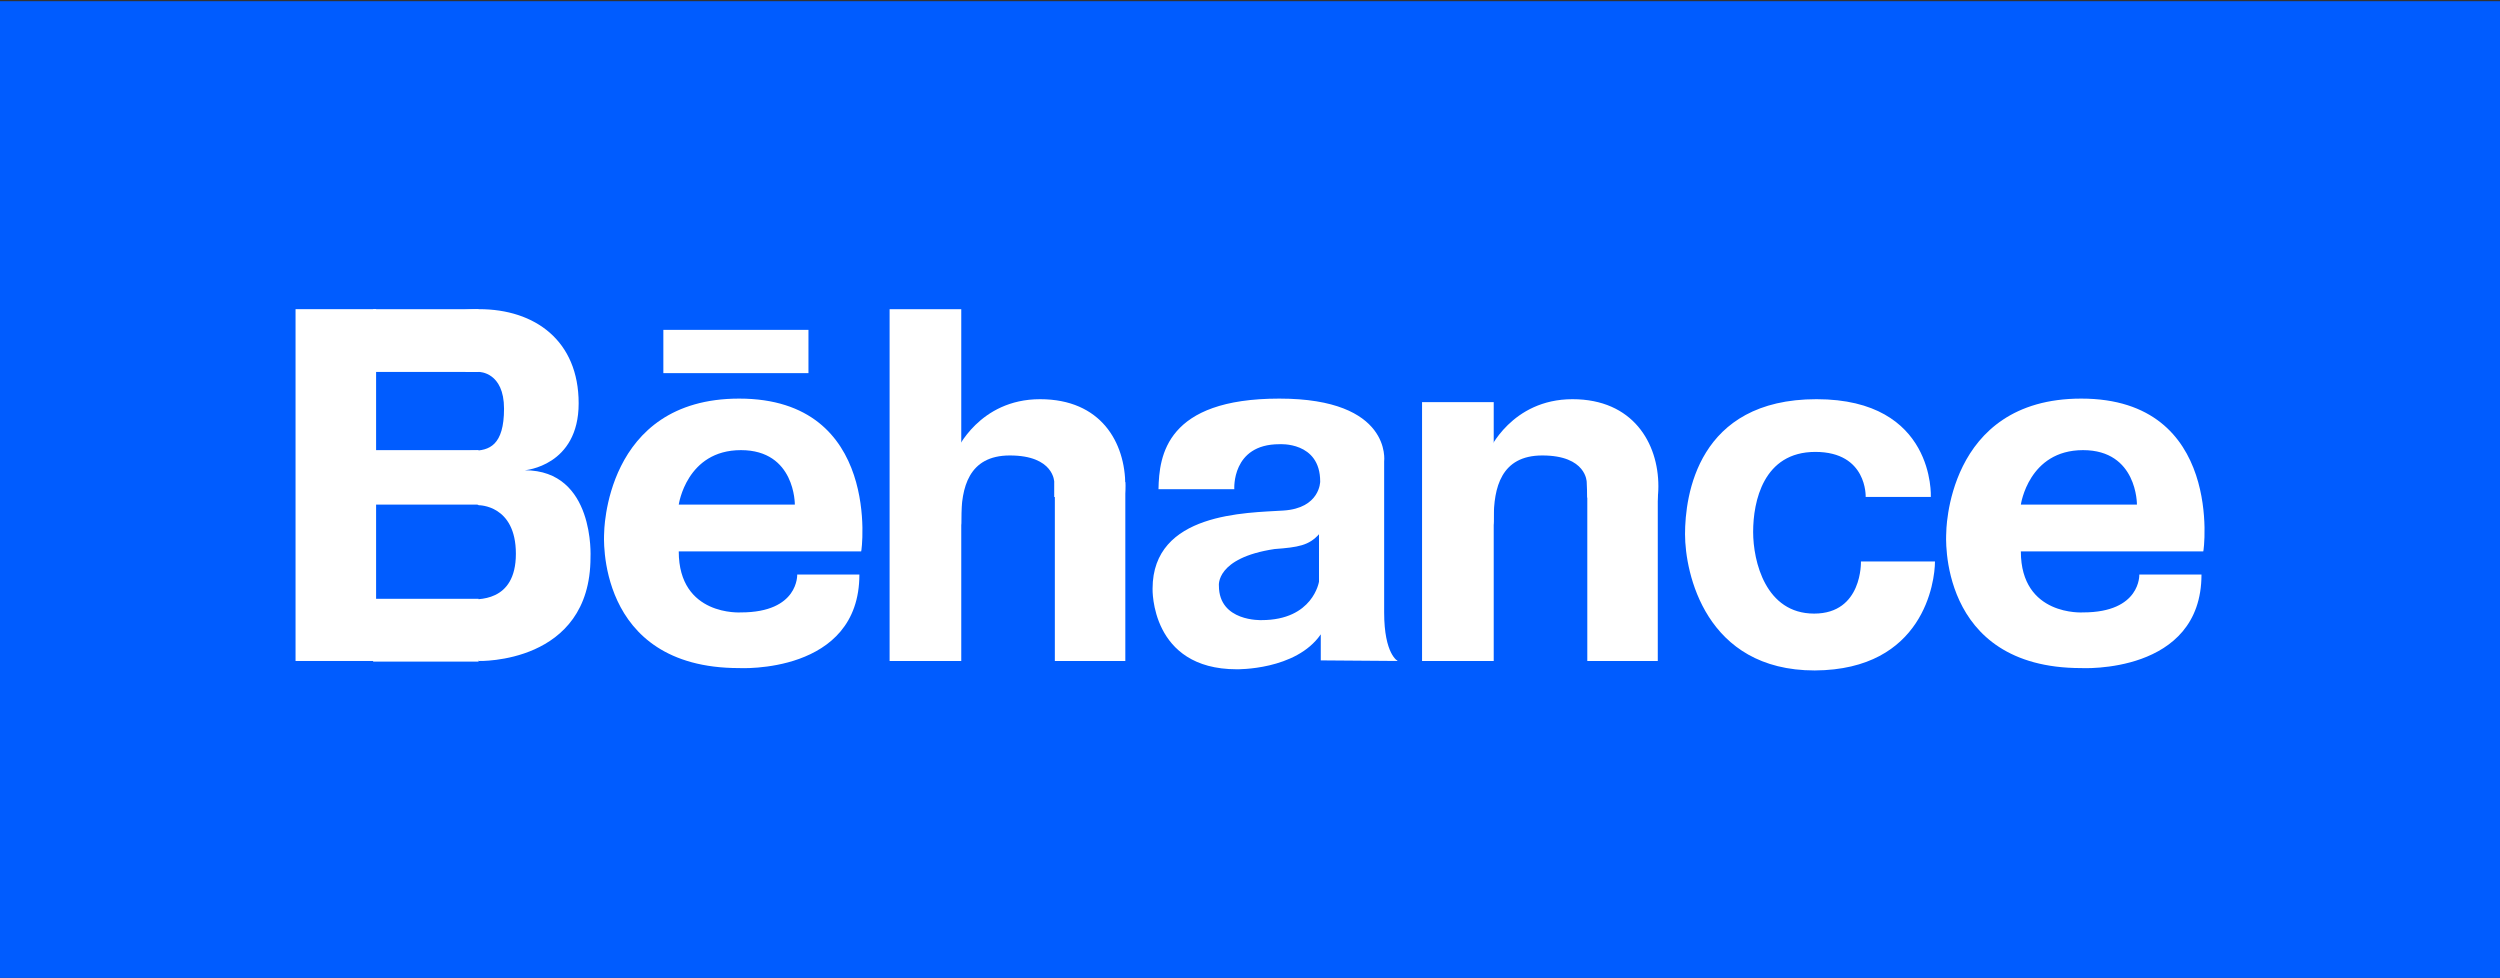
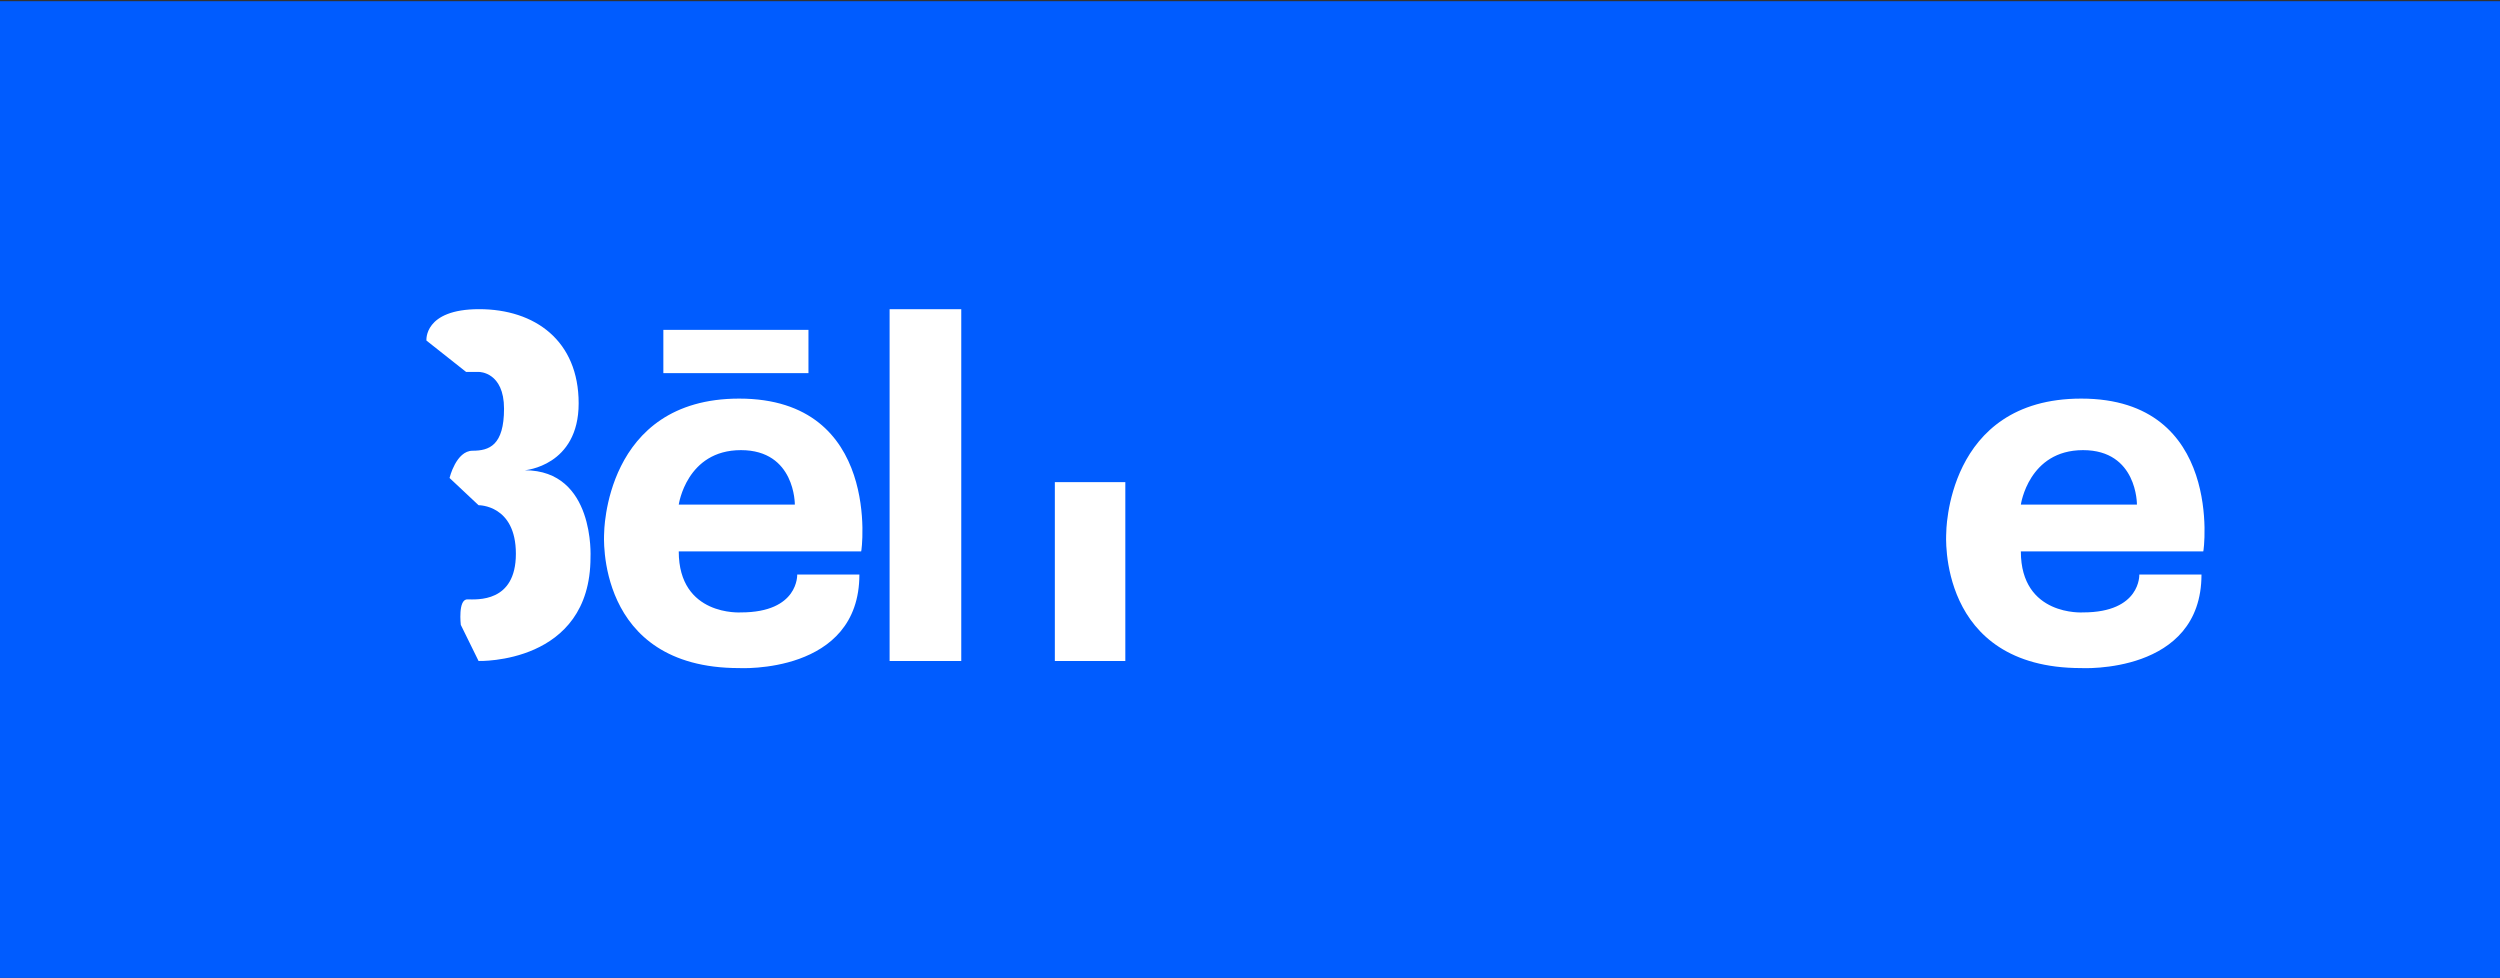
<svg xmlns="http://www.w3.org/2000/svg" version="1.1" id="Calque_1" x="0px" y="0px" viewBox="0 0 422.1 165.1" style="enable-background:new 0 0 422.1 165.1;" xml:space="preserve">
  <rect x="0" y="0" width="422.1" height="165.1" fill="#333333" stroke="none" />
  <style type="text/css">
	.st0{fill:#005CFF;}
	.st1{fill:#FFFFFF;}
</style>
  <path class="st0" d="M0,0.2h422.1v164.9H0V0.2z" />
  <g>
-     <path class="st1" d="M49.9,52.2h13.6v59.4H49.9L49.9,52.2L49.9,52.2z" />
-     <path class="st1" d="M63,52.2h17.8v10.6H63V52.2z M63,101.1h17.8v10.6H63V101.1z M63,76h17.8v9.2H63V76z" />
    <path class="st1" d="M80.8,111.6c0,0,18.9,0.6,18.9-17.5c0,0,0.8-14.7-11.1-14.7c0,0,9.1-0.7,9.1-11.3s-7.4-15.9-16.8-15.9   s-8.9,5.3-8.9,5.3l6.7,5.3h2.2c0,0,4.2,0,4.2,6.2c0,6.2-2.5,7.1-5.3,7.1c-2.8,0-3.9,4.6-3.9,4.6l4.9,4.6c0,0,6.3-0.1,6.3,8.2   s-6.6,7.7-8.2,7.7s-1.1,4.3-1.1,4.3L80.8,111.6L80.8,111.6z M124.8,67.3C102,67.3,102,90.1,102,90.1s-1.6,22.7,22.8,22.7   c0,0,20.3,1.1,20.3-15.8h-10.5c0,0,0.3,6.4-9.5,6.4c0,0-10.5,0.7-10.5-10.3h30.8C145.5,93.1,148.9,67.3,124.8,67.3z M114.6,85.2   c0,0,1.3-9.2,10.5-9.2s9.1,9.2,9.1,9.2H114.6z M351.4,67.3c-22.9,0-22.8,22.8-22.8,22.8s-1.6,22.7,22.8,22.7   c0,0,20.3,1.1,20.3-15.8h-10.5c0,0,0.3,6.4-9.5,6.4c0,0-10.5,0.7-10.5-10.3h30.8C372.1,93.1,375.5,67.3,351.4,67.3L351.4,67.3z    M341.2,85.2c0,0,1.3-9.2,10.5-9.2c9.2,0,9.1,9.2,9.1,9.2H341.2z M112,55.7h24.5V63H112V55.7z M150.2,52.2h12.1v59.4h-12.1V52.2z    M190,81.4h-11.9v30.2H190V81.4z" />
-     <path class="st1" d="M178,81.4c0,0,0-4.5-7.5-4.5c-7,0-8.2,5.5-8.2,10.7c0,5.2-0.8-11.5-0.8-11.5s3.8-8.7,14.1-8.7S190,74.7,190,82   s-4.1,3.8-4.1,3.8l-7.9-1.9L178,81.4L178,81.4L178,81.4z M240.1,67.9h12.1v43.7h-12.1V67.9z M279.9,81.4H268v30.2h11.9V81.4z" />
-     <path class="st1" d="M267.9,81.4c0,0,0-4.5-7.5-4.5c-7,0-8.2,5.5-8.2,10.7c0,5.2-0.8-11.5-0.8-11.5s3.8-8.7,14.1-8.7   c10.2,0,14.5,7.4,14.5,14.7s-4.1,3.8-4.1,3.8l-7.9-1.9L267.9,81.4L267.9,81.4z M236,111.6c0,0-2.3-1.1-2.3-8.2V77.9   c0,0,1.4-10.6-17.7-10.6s-20.3,9.6-20.4,15.3h12.8c0,0-0.5-7.6,7.6-7.6c0,0,6.9-0.5,6.9,6.3c0,0,0,4.5-6.2,4.9   c-6.2,0.4-22.1,0.3-22.1,13.2c0,0-0.4,13.6,14.2,13.6c0,0,10,0.2,14.2-5.9v4.4L236,111.6L236,111.6z M222.7,98.2c0,0-1,6.5-9.7,6.5   c0,0-7.2,0.3-7.2-5.8c0,0-0.6-4.7,9.4-6.2c4-0.3,5.8-0.6,7.5-2.5L222.7,98.2L222.7,98.2z M326.7,94.8h-12.5c0,0,0.3,8.8-7.9,8.8   c-8.2,0-10.3-8.8-10.3-13.8c0-5.1,1.7-13.5,10.5-13.5c8.8,0,8.5,7.6,8.5,7.6h11c0,0,0.8-16.5-19.3-16.5s-22.2,16.3-22.2,22.8   s3.4,23,21.9,23C324.8,113.1,326.7,98.2,326.7,94.8L326.7,94.8z" />
  </g>
</svg>